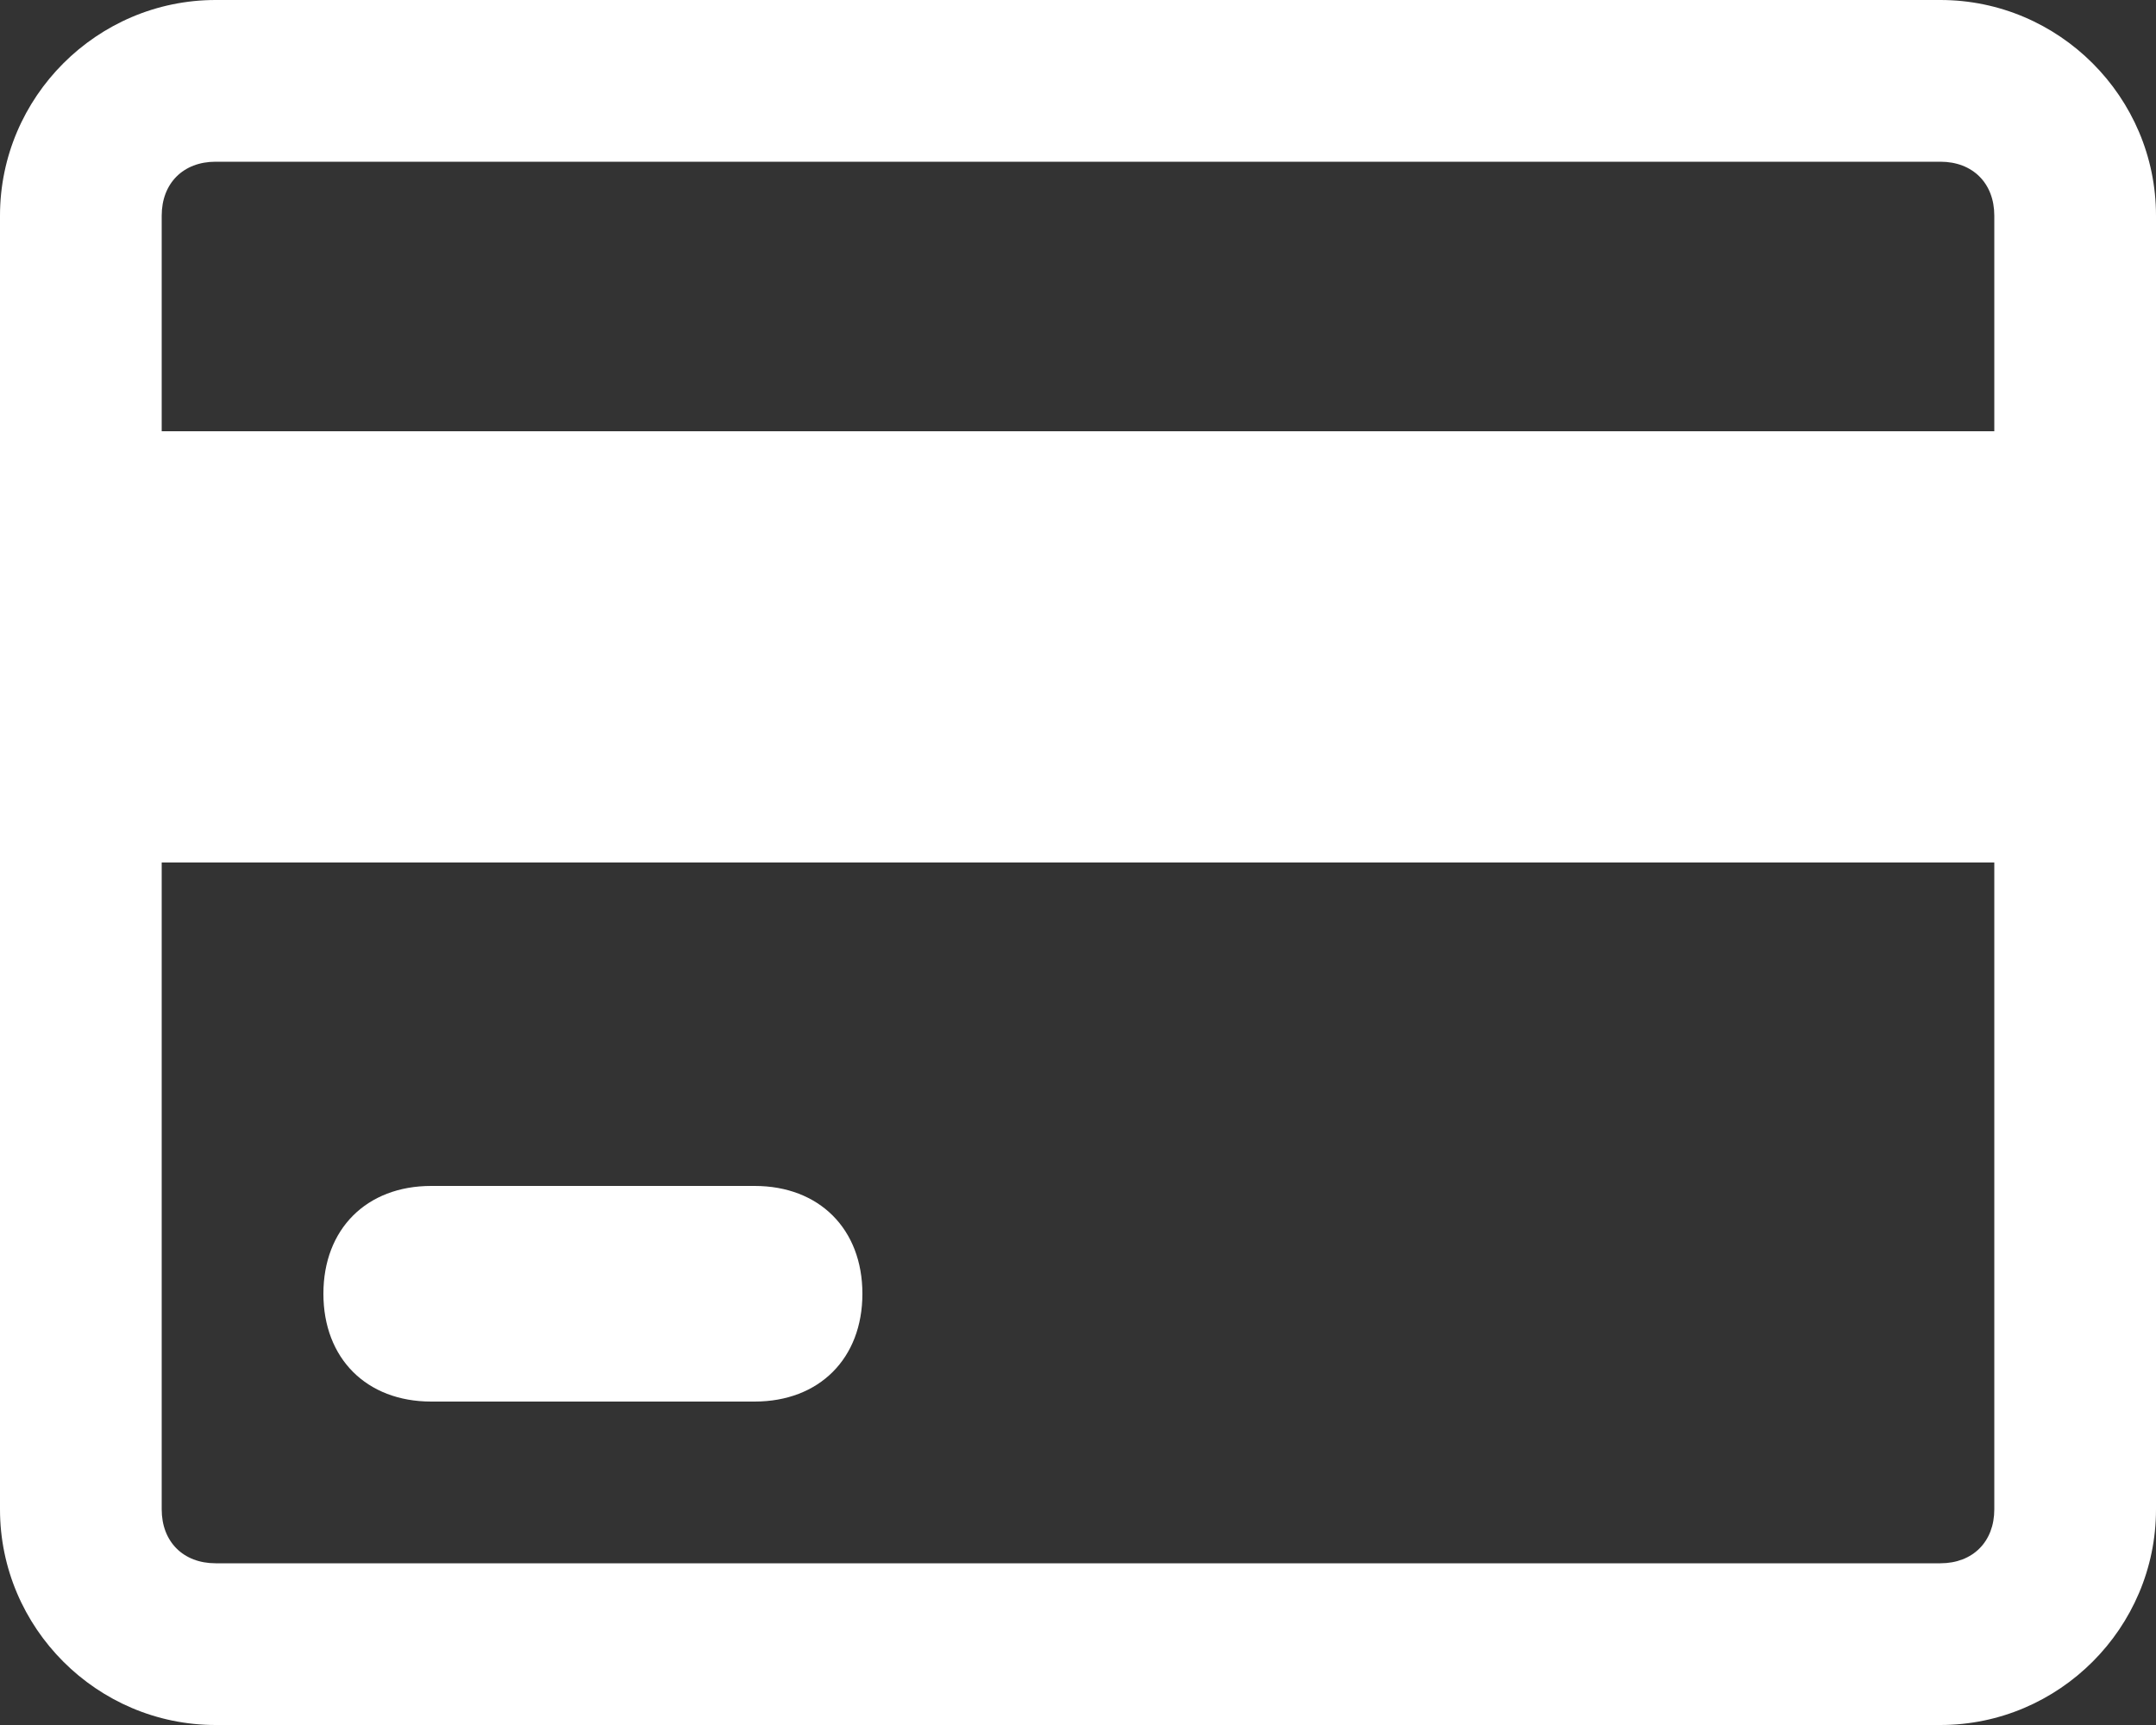
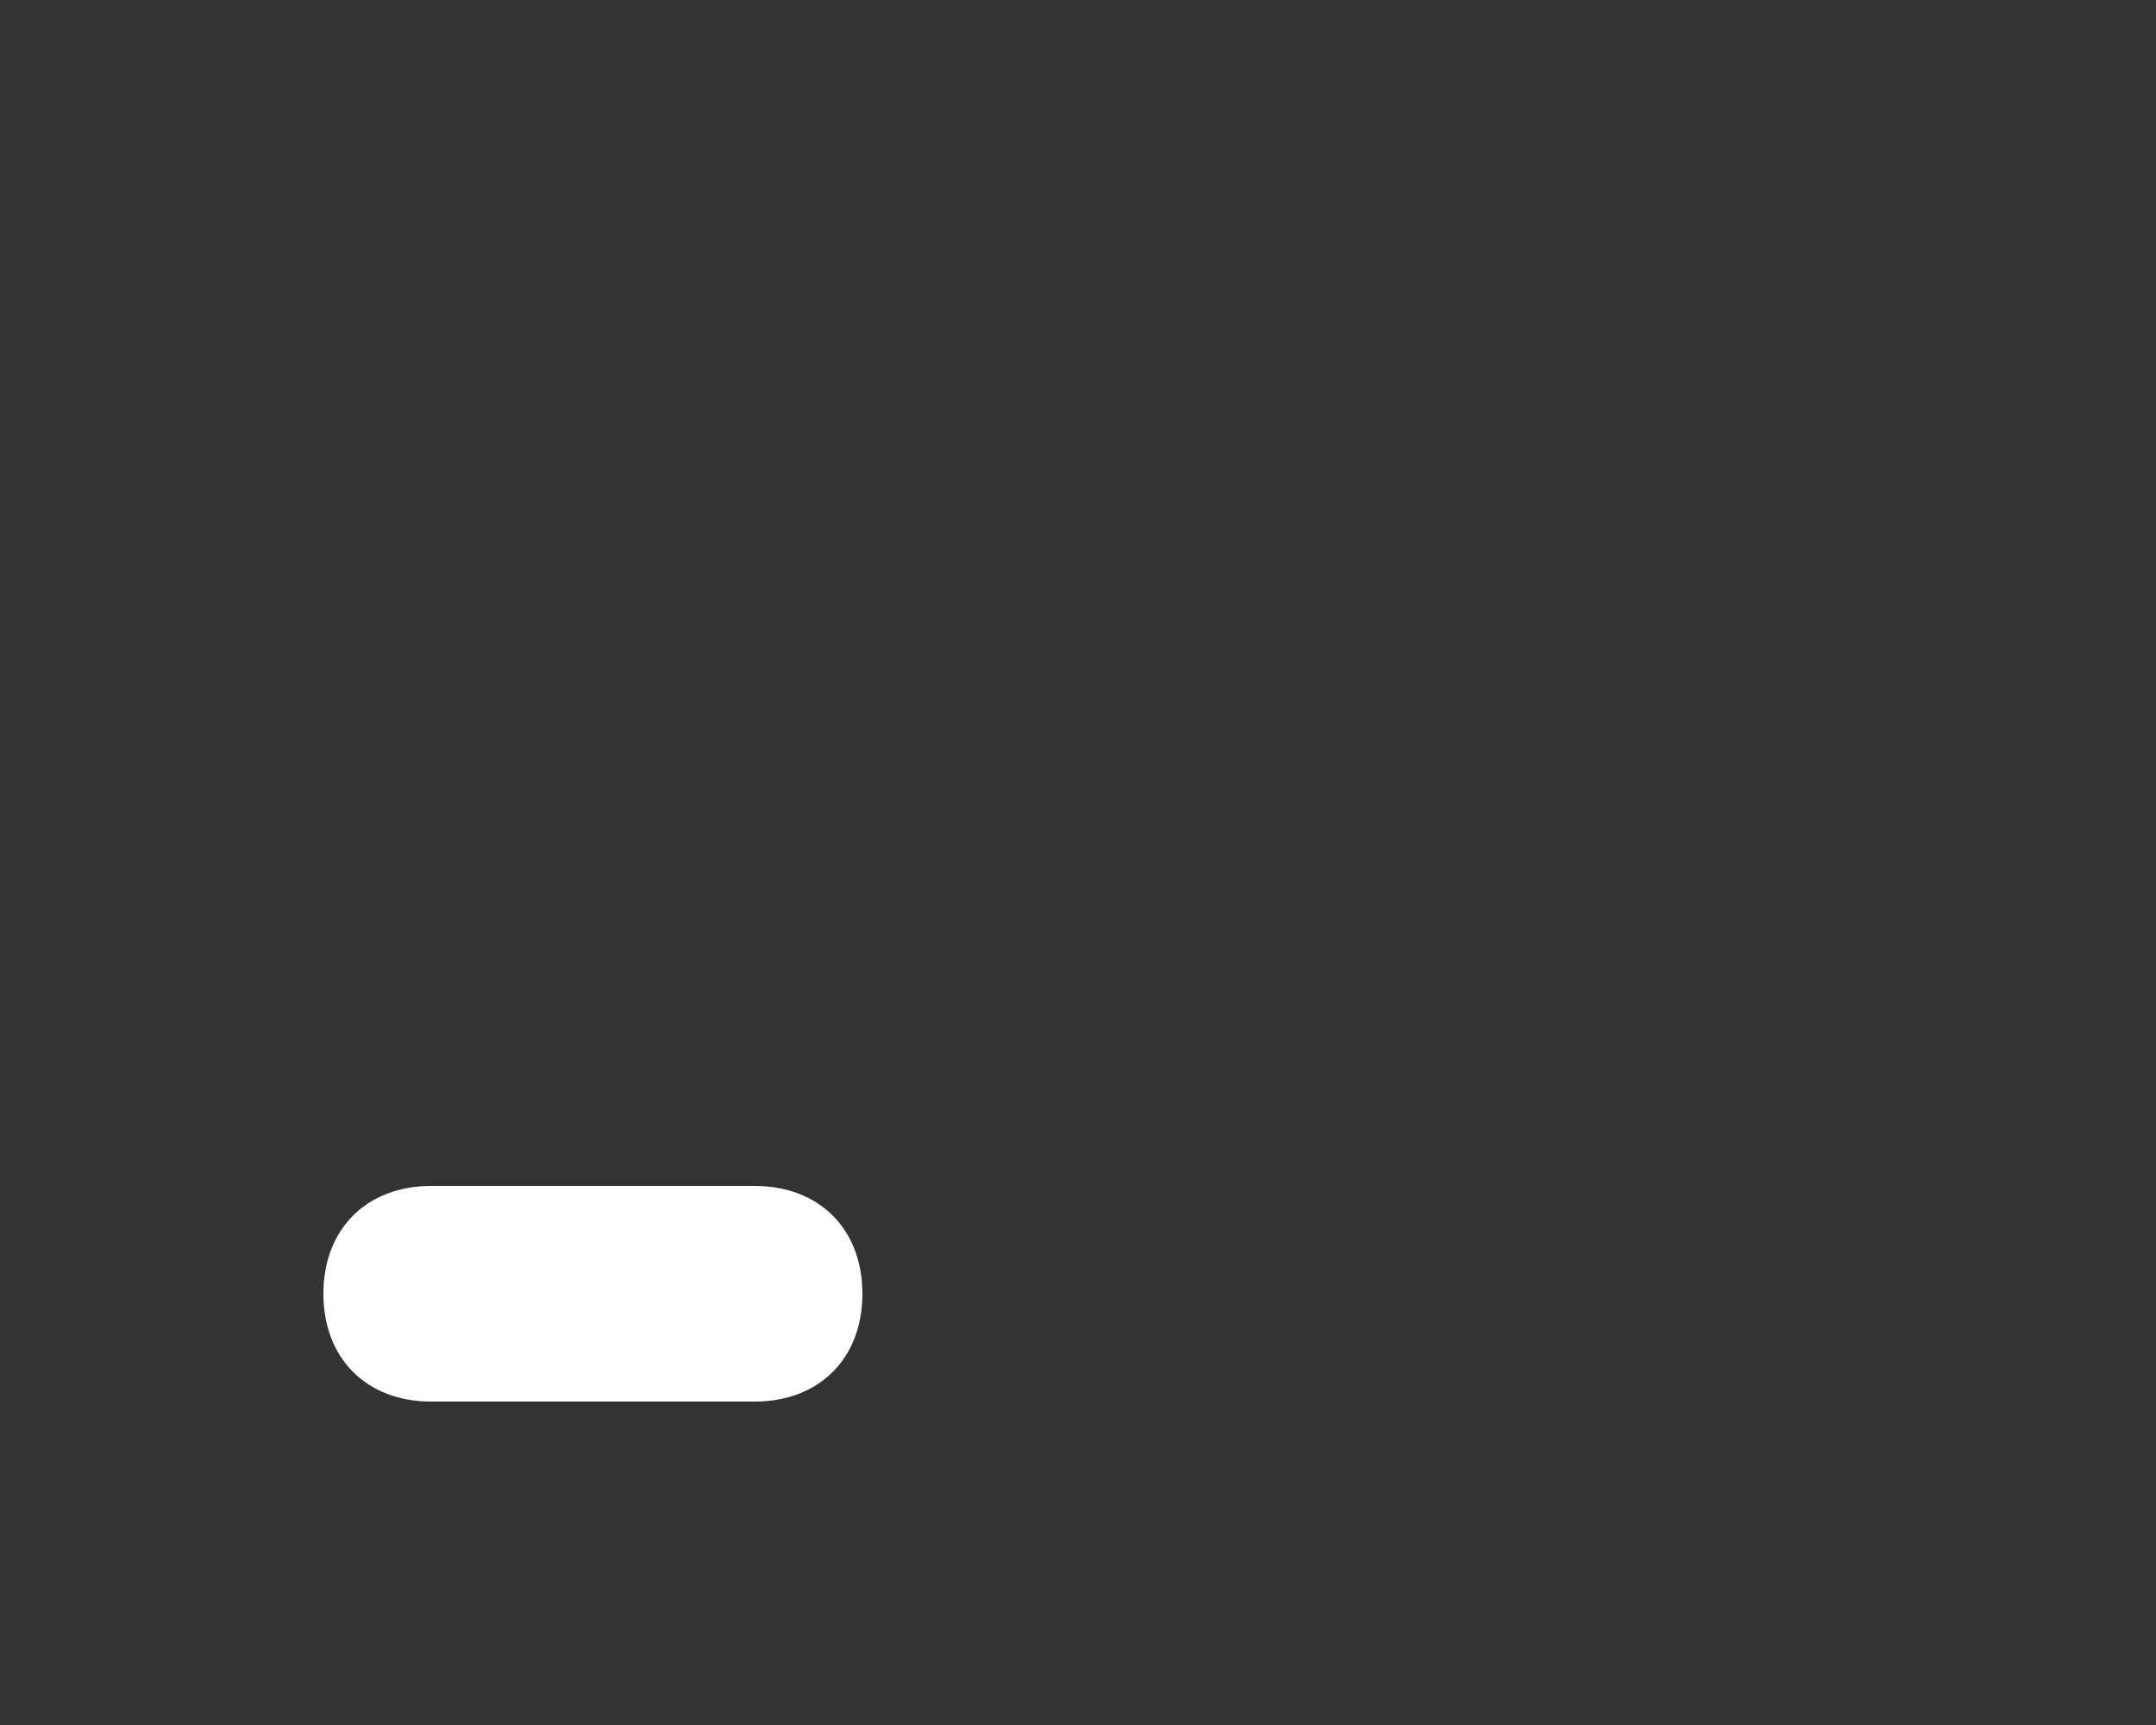
<svg xmlns="http://www.w3.org/2000/svg" version="1.1" id="圖層_1" x="0px" y="0px" viewBox="0 0 20 16" style="enable-background:new 0 0 20 16;" xml:space="preserve">
  <rect x="0" y="0" width="20" height="16" fill="#333333" stroke="none" />
  <style type="text/css">
	.st0{fill:#FFFFFF;}
</style>
-   <path class="st0" d="M18,0H2C0.9,0,0,0.9,0,2v12c0,1.1,0.9,2,2,2h16c1.1,0,2-0.9,2-2V2C20,0.9,19.1,0,18,0z M18.5,14  c0,0.3-0.2,0.5-0.5,0.5H2c-0.3,0-0.5-0.2-0.5-0.5V8h17V14z M1.5,4V2c0-0.3,0.2-0.5,0.5-0.5h16c0.3,0,0.5,0.2,0.5,0.5v2H1.5z" />
  <path class="st0" d="M4,13h3c0.6,0,1-0.4,1-1s-0.4-1-1-1H4c-0.6,0-1,0.4-1,1S3.4,13,4,13z" />
</svg>